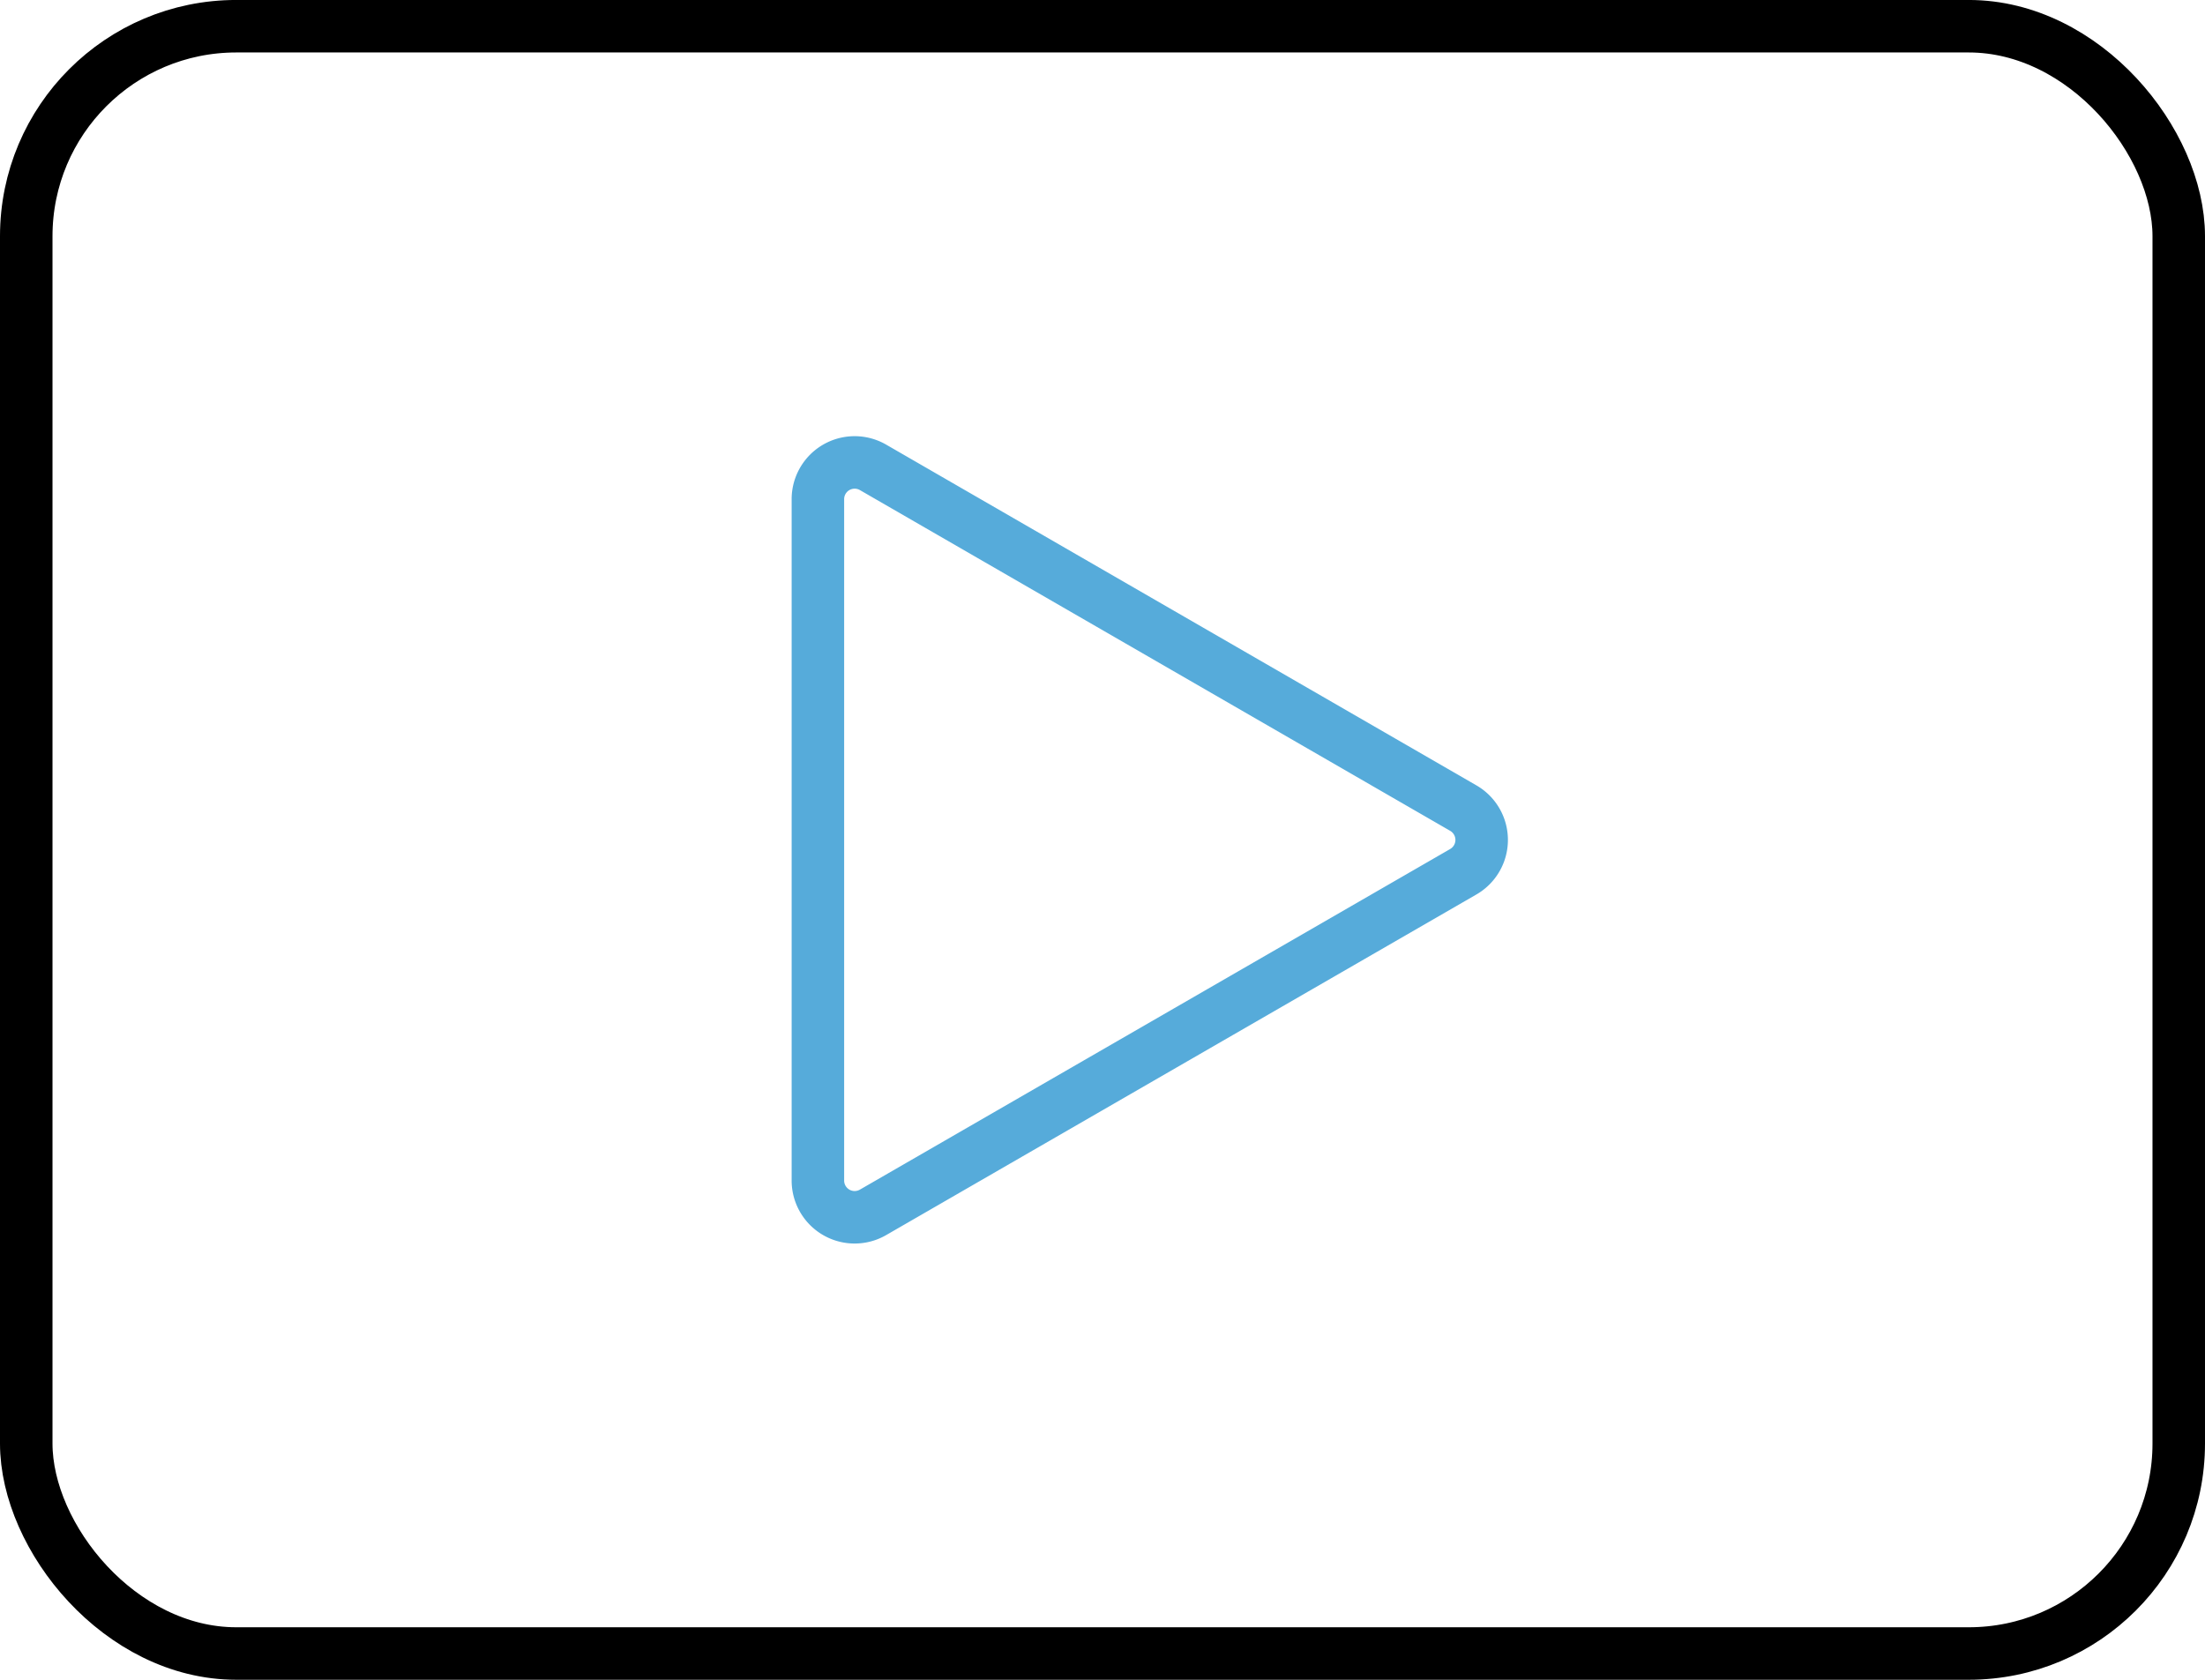
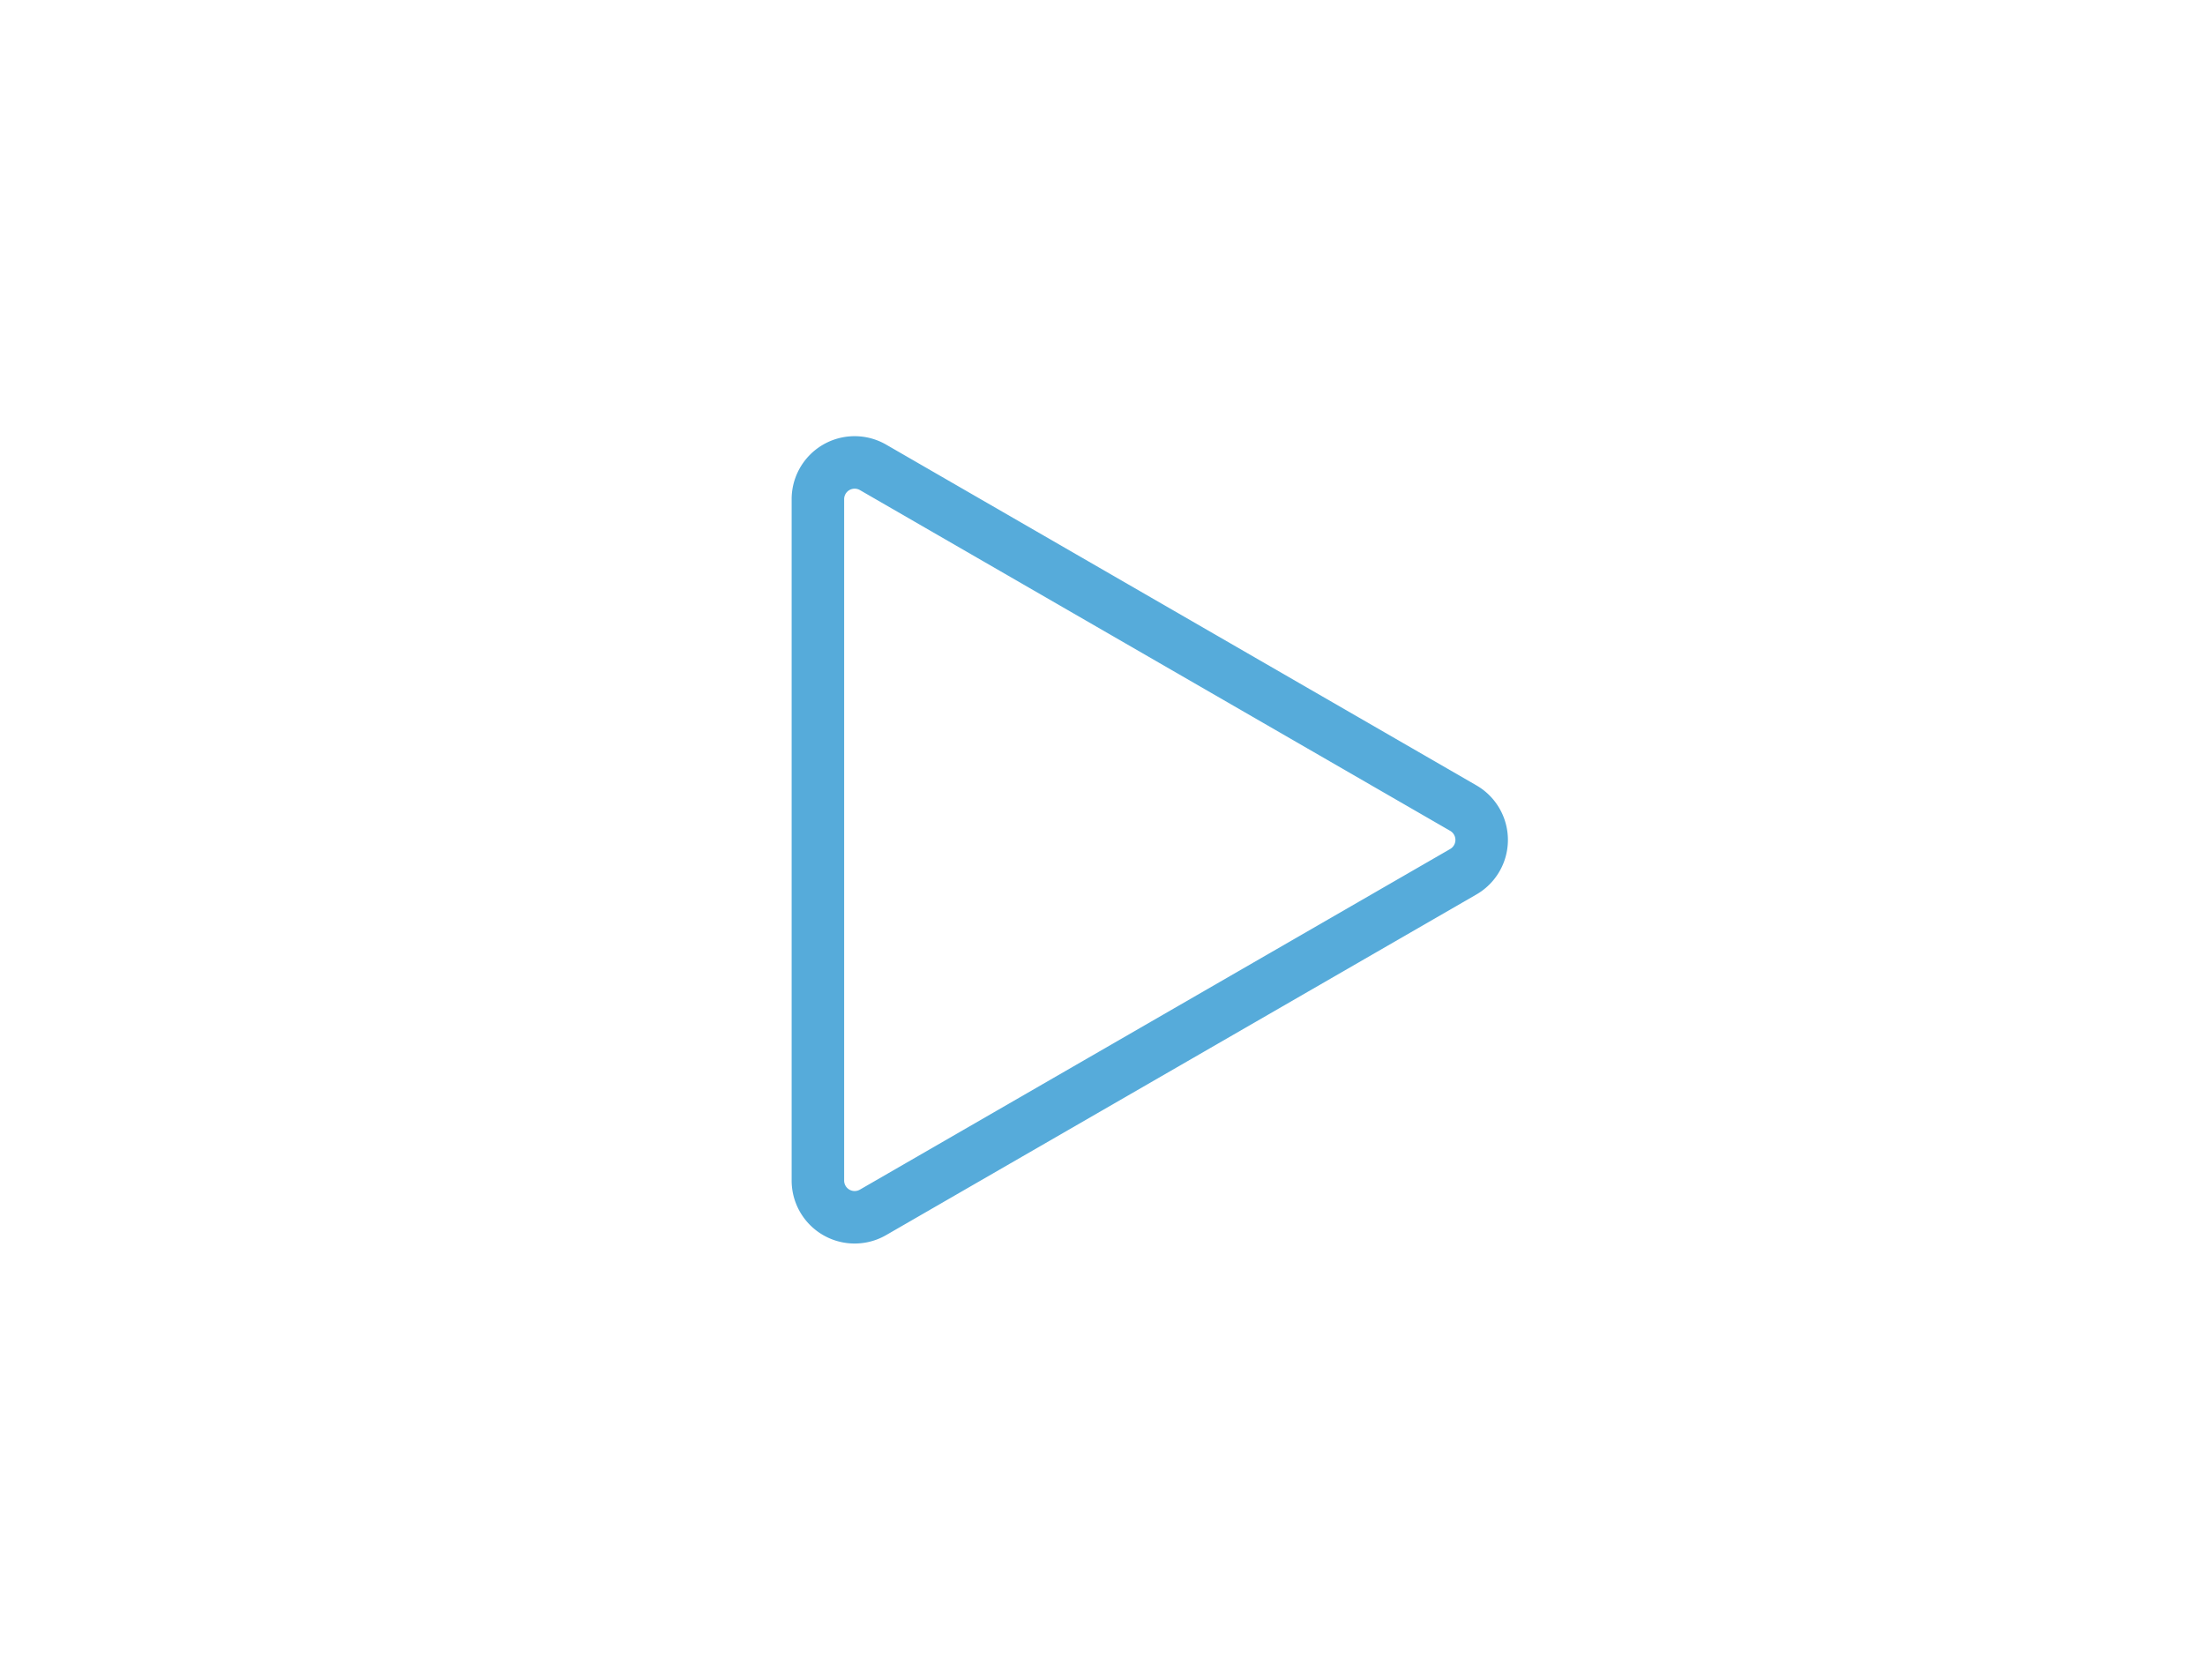
<svg xmlns="http://www.w3.org/2000/svg" width="84" height="64" viewBox="0 0 84 64">
  <g id="Groupe_11819" data-name="Groupe 11819" transform="translate(-1125 -353)">
    <g id="Groupe_11726" data-name="Groupe 11726" transform="translate(1079.652 302.438)">
-       <rect id="Rectangle_1327" data-name="Rectangle 1327" width="82" height="62" rx="8" transform="translate(46.348 51.561)" fill="none" stroke="#000" stroke-linecap="round" stroke-linejoin="round" stroke-width="2" />
      <path id="Tracé_1550" data-name="Tracé 1550" d="M87.55,74.168,65.07,61.189a1.4,1.4,0,0,0-2.1,1.213V88.361a1.4,1.4,0,0,0,2.1,1.213L87.55,76.6A1.4,1.4,0,0,0,87.55,74.168Z" transform="translate(13.536 7.179)" fill="none" stroke="#56abda" stroke-linecap="round" stroke-linejoin="round" stroke-width="2" />
    </g>
  </g>
</svg>